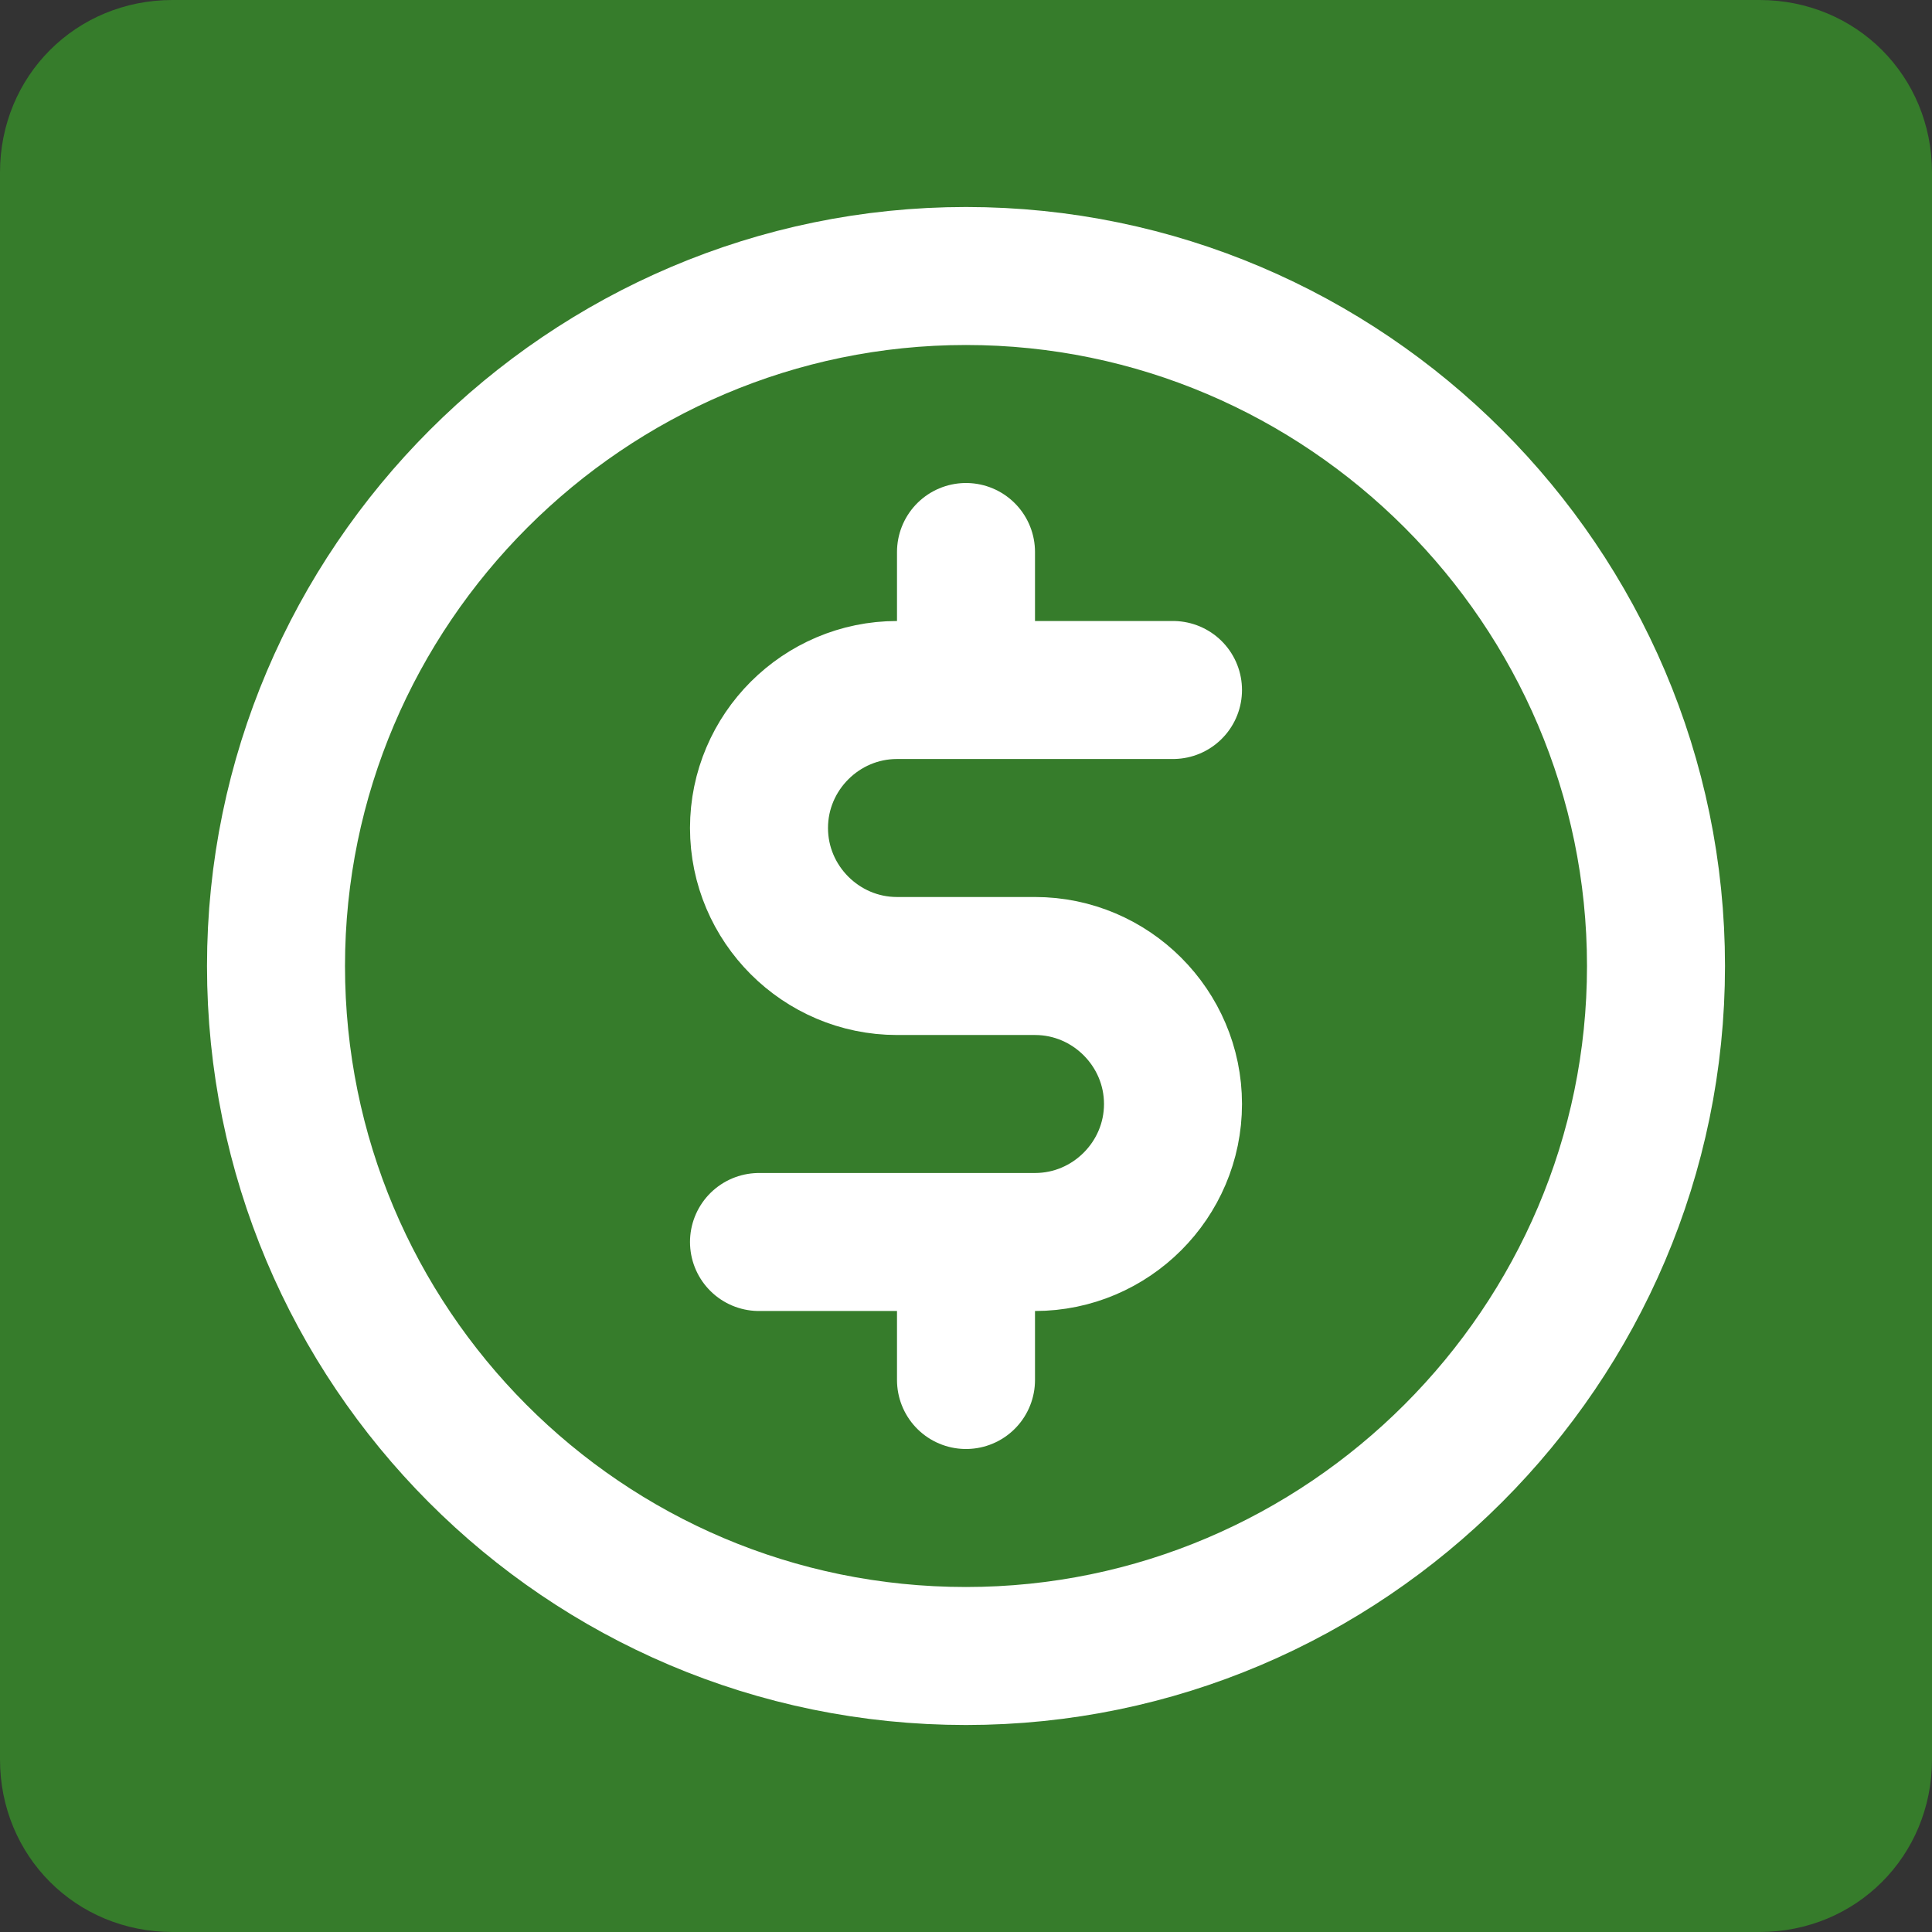
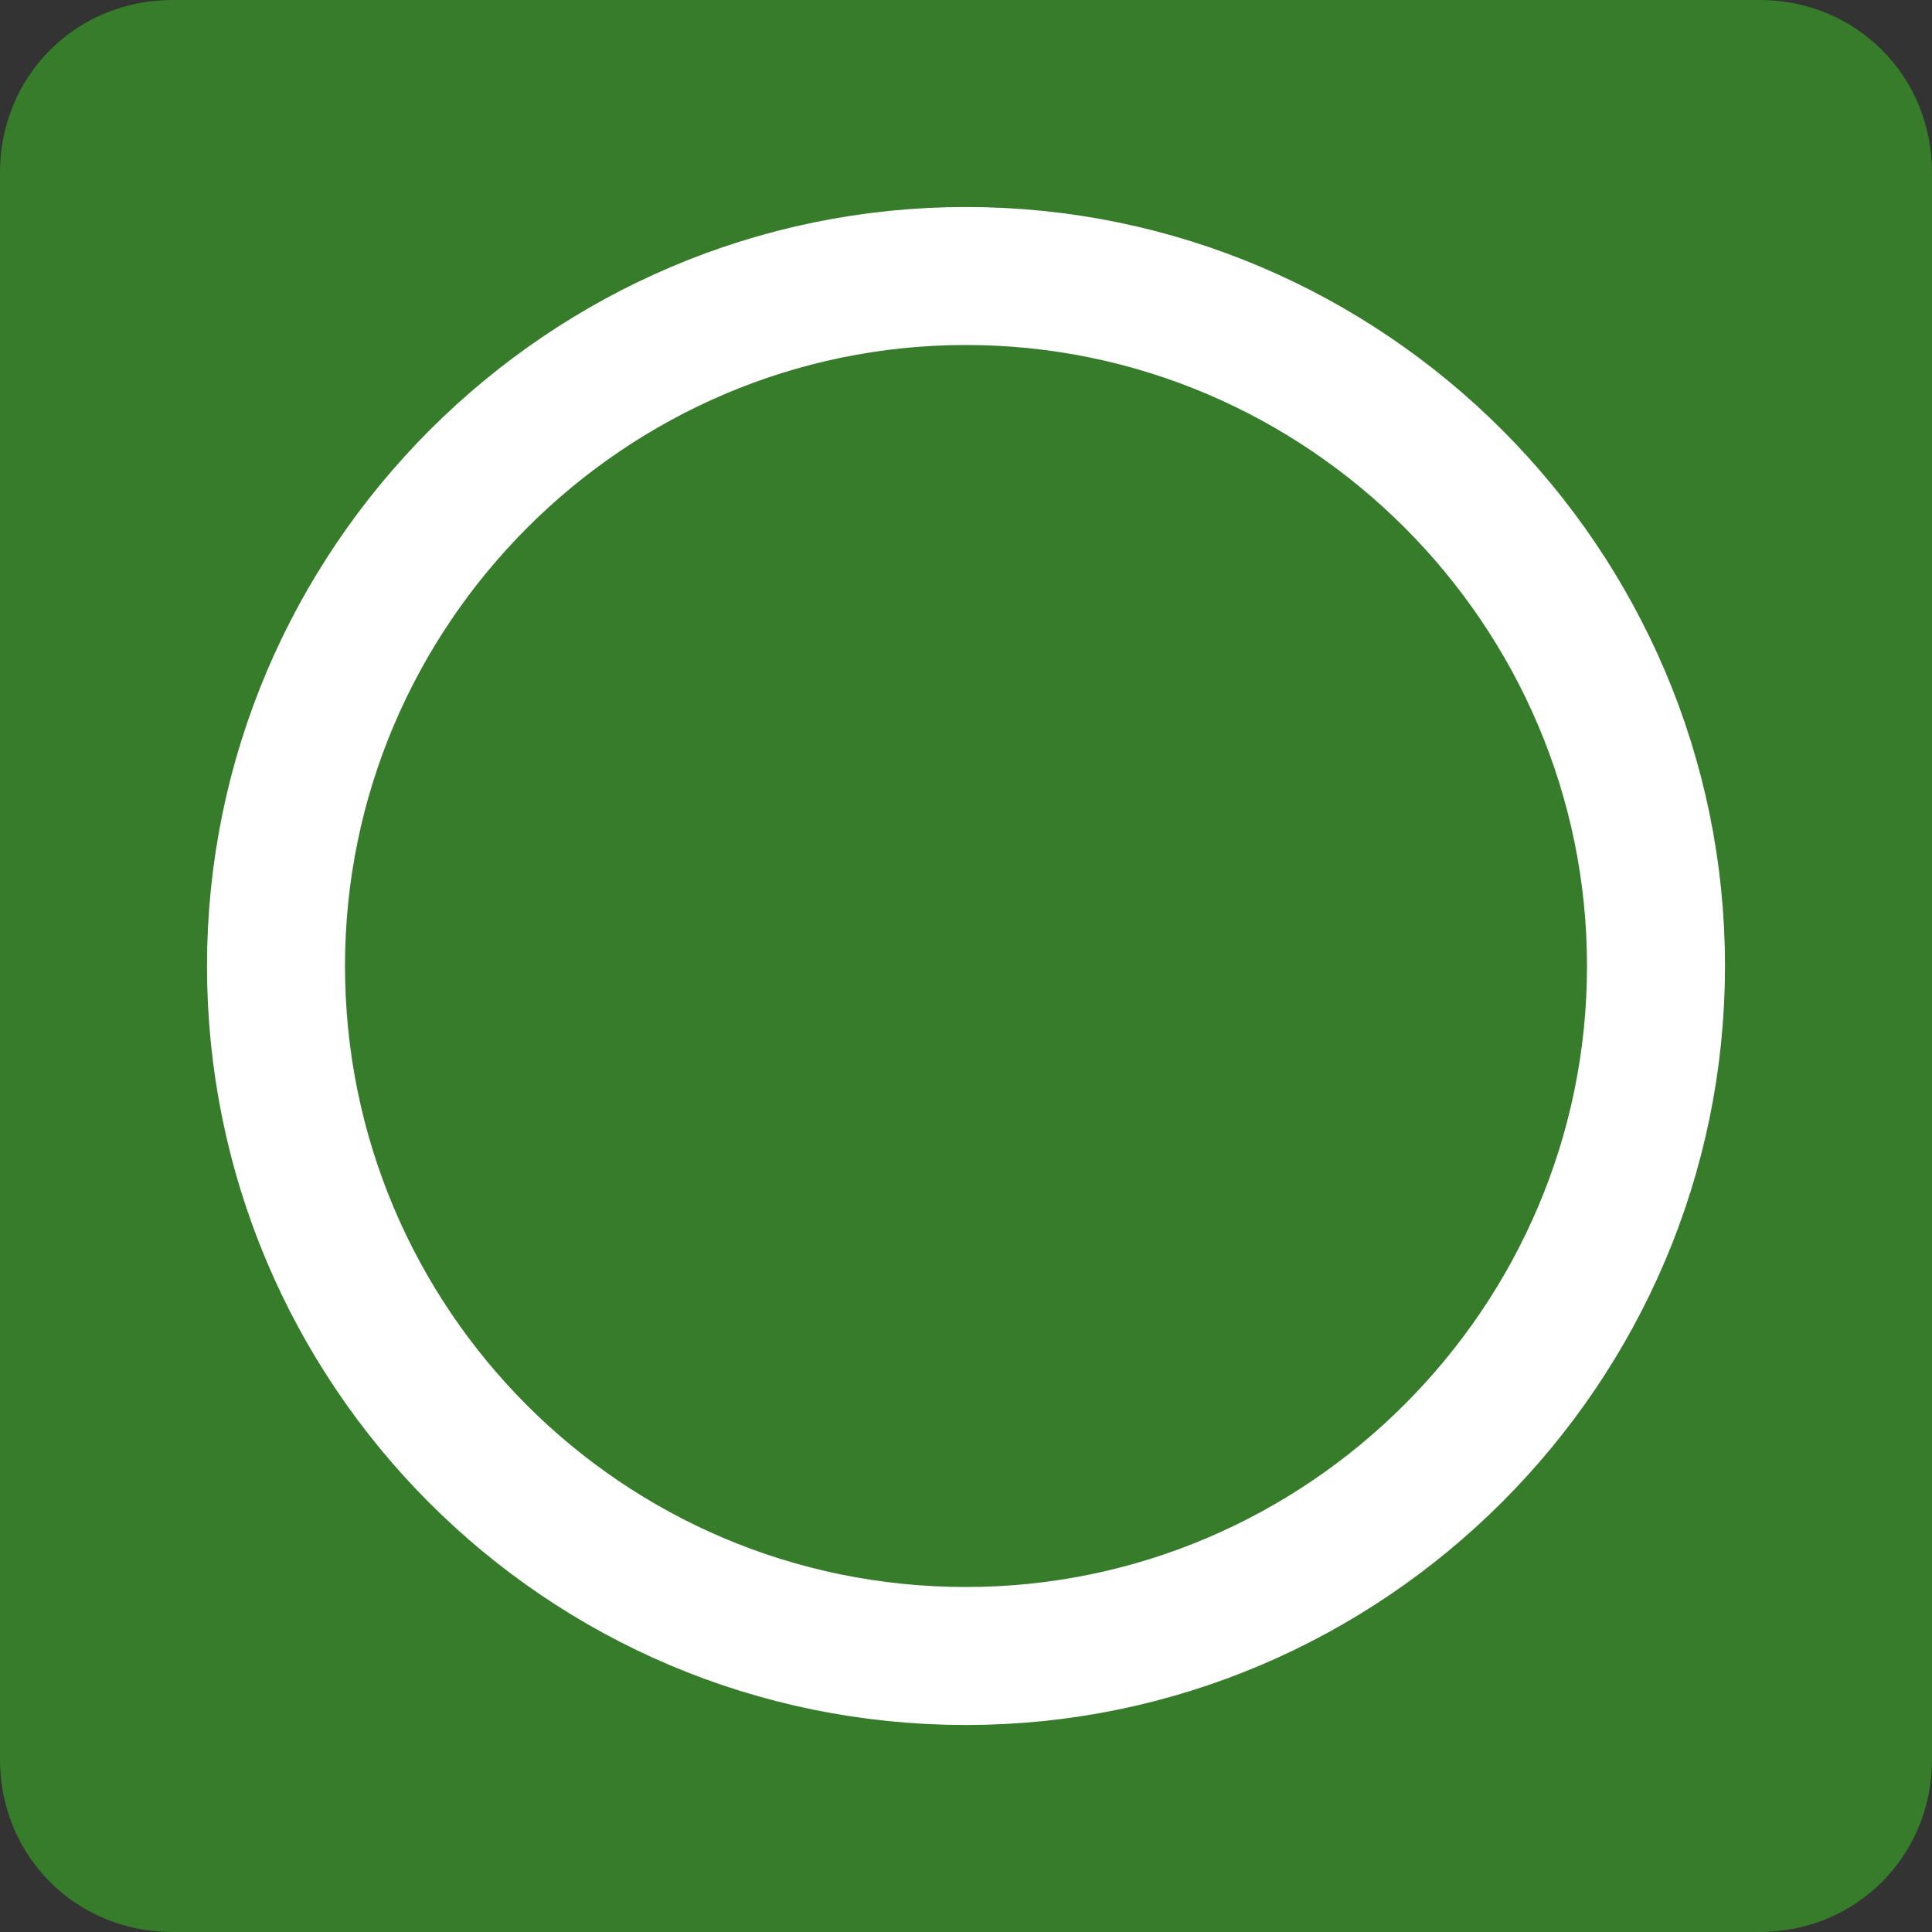
<svg xmlns="http://www.w3.org/2000/svg" version="1.1" id="Layer_1" x="0px" y="0px" viewBox="0 0 56 56" style="enable-background:new 0 0 56 56;" xml:space="preserve">
  <rect x="0" y="0" width="56" height="56" fill="#333333" stroke="none" />
  <style type="text/css">
	.st0{fill:#367C2B;}
	.st1{fill:none;stroke:#FFFFFF;stroke-width:4;stroke-linecap:round;stroke-linejoin:round;}
	.st2{fill:none;}
</style>
  <g id="Group_32" transform="translate(-338 -5458)">
    <g transform="matrix(1, 0, 0, 1, 338, 5458)">
      <path id="Rectangle_89-2" class="st0" d="M5,0h46c2.8,0,5,2.2,5,5v46c0,2.8-2.2,5-5,5H5c-2.8,0-5-2.2-5-5V5C0,2.2,2.2,0,5,0z" />
    </g>
    <g id="Group_16" transform="translate(351 5468)">
      <path id="Path_37" class="st1" d="M15,38c11,0,20-9,20-20S26-2,15-2S-5,7-5,18C-5,29,3.9,38,15,38C15,38,15,38,15,38z" />
-       <path id="Path_38" class="st1" d="M21,10h-6 M9,26h6 M15,26h2c2.2,0,4-1.8,4-4l0,0c0-2.2-1.8-4-4-4h-4c-2.2,0-4-1.8-4-4l0,0    c0-2.2,1.8-4,4-4h2 M15,26v4 M15,10V6" />
-       <path id="Path_39" class="st2" d="M-9-6h48v48H-9V-6z" />
    </g>
  </g>
</svg>